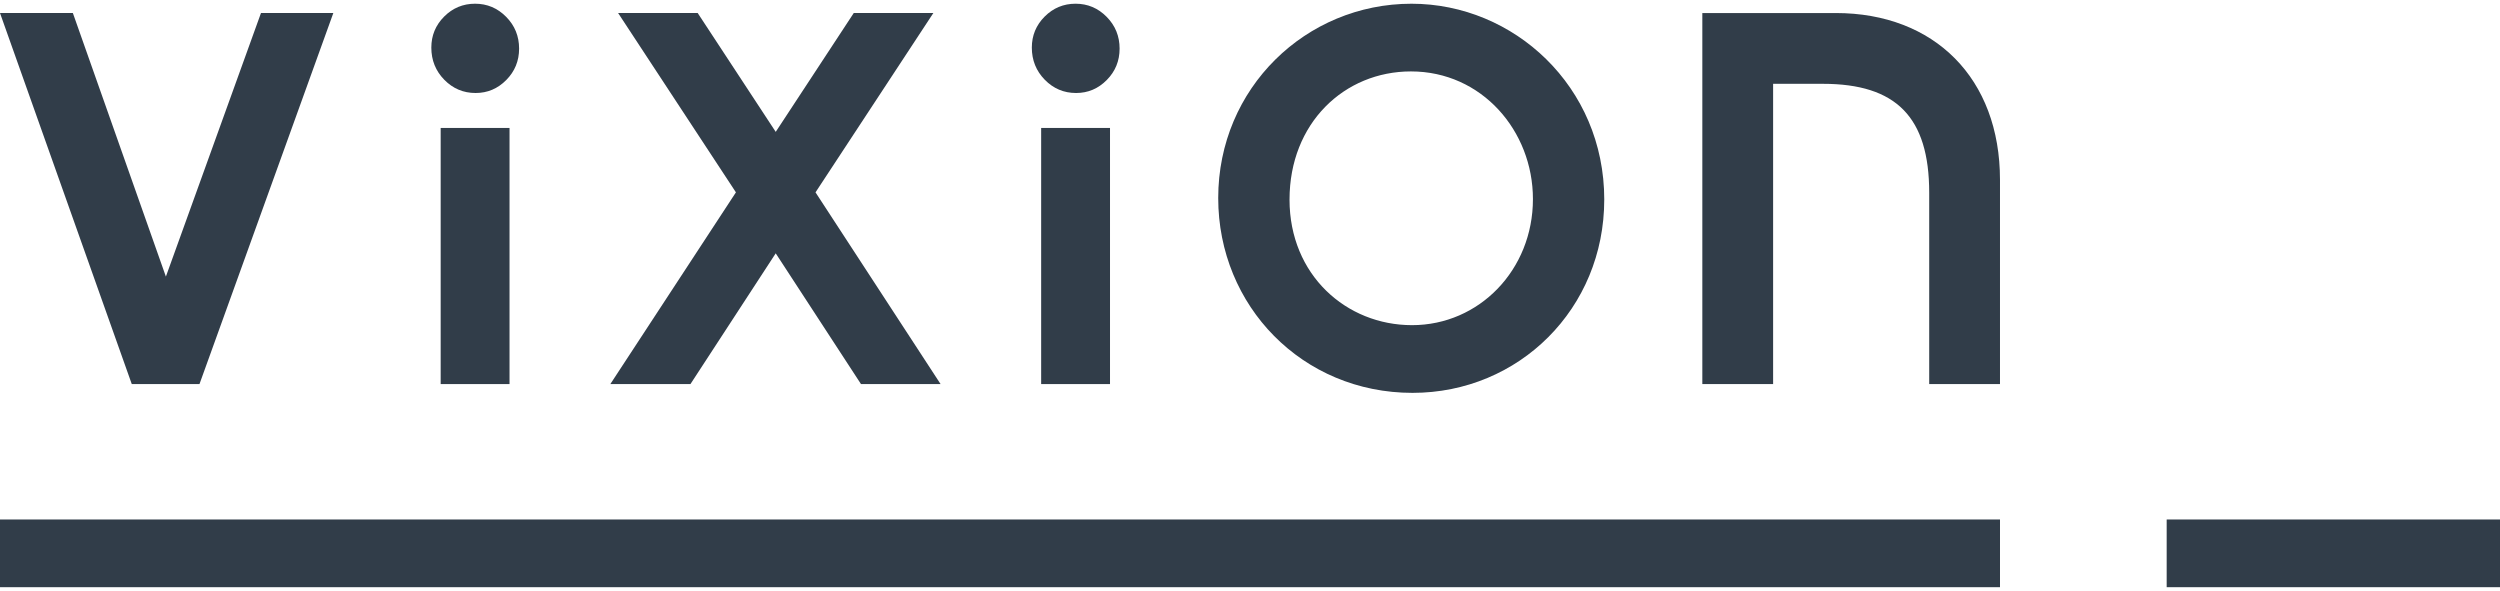
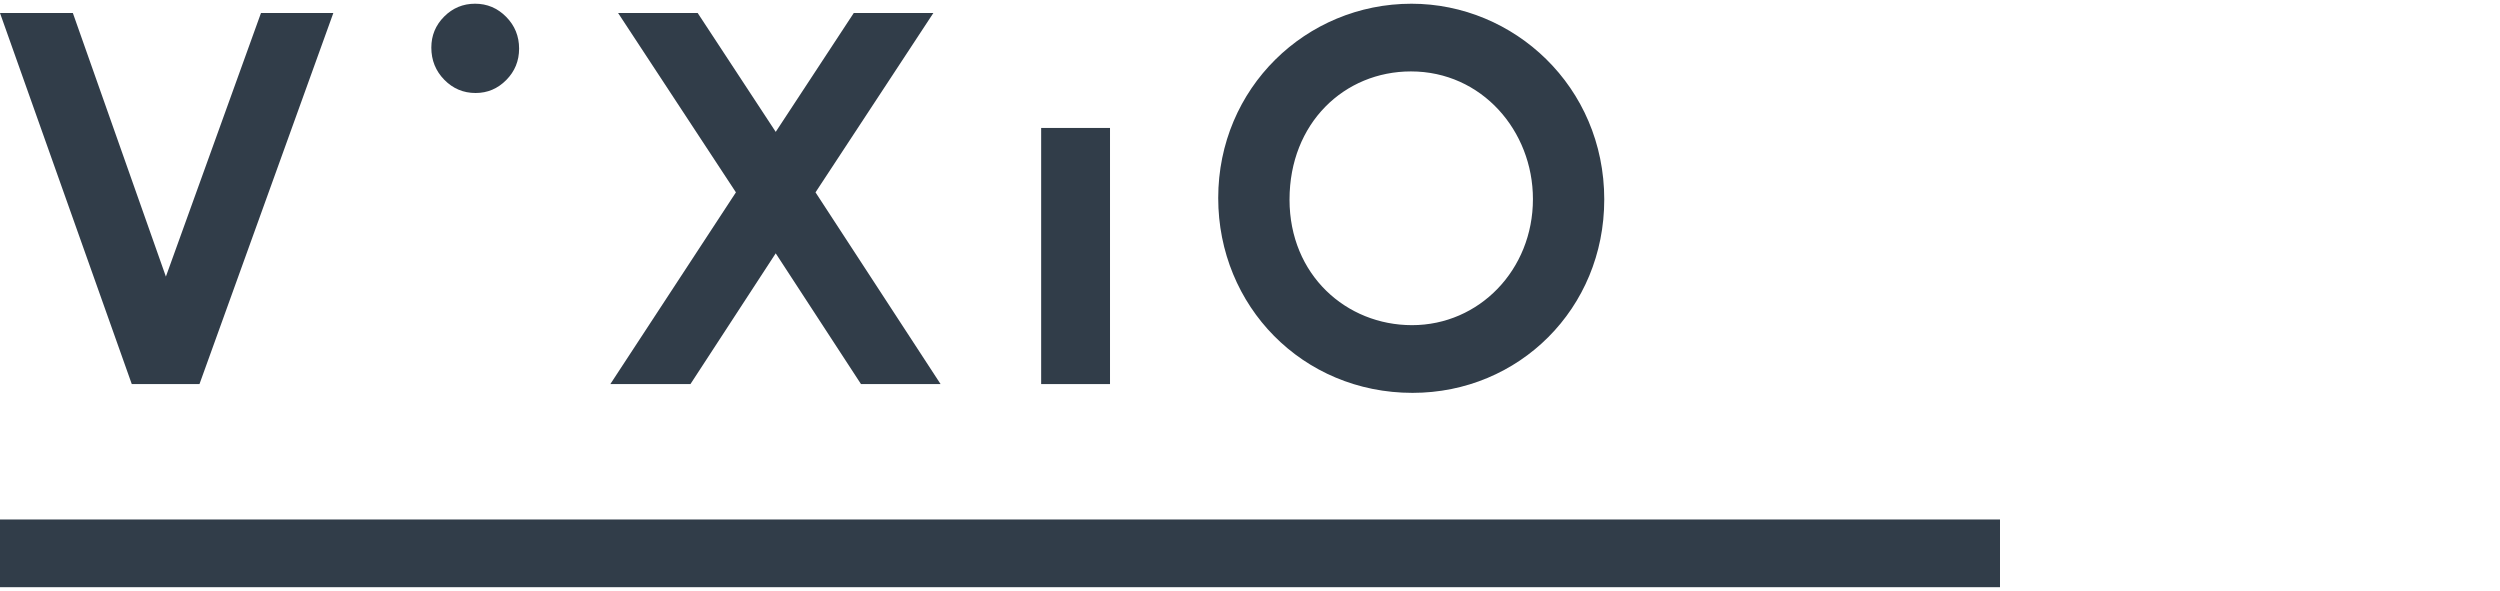
<svg xmlns="http://www.w3.org/2000/svg" id="uuid-d73eff03-561c-43d1-a6e1-46dc5e75adb0" data-name="レイヤー 2" viewBox="0 0 220 52">
  <defs>
    <style>
      .uuid-f84ba93b-48f5-40c2-9a90-bed5bdebc247 {
        fill: none;
      }

      .uuid-e16bbe47-0779-4b6e-b521-793c37ce1452 {
        fill: #313d49;
      }
    </style>
  </defs>
  <g id="uuid-83e85970-f471-446d-b15e-2dee41768be4" data-name="レイヤー 1">
    <g>
      <g>
        <path class="uuid-e16bbe47-0779-4b6e-b521-793c37ce1452" d="m0,51.673v-5.958h176v5.958H0Z" />
-         <path class="uuid-e16bbe47-0779-4b6e-b521-793c37ce1452" d="m190.667,51.673v-5.958h29.333v5.958h-29.333Z" />
        <path class="uuid-e16bbe47-0779-4b6e-b521-793c37ce1452" d="m0,1.146h6.412l8.186,23.194L22.966,1.146h6.367l-11.779,32.653h-5.958L0,1.146Z" />
        <path class="uuid-e16bbe47-0779-4b6e-b521-793c37ce1452" d="m54.393,1.146h7.004l6.867,10.459,6.867-10.459h7.004l-10.37,15.781,11.006,16.872h-7.004l-7.504-11.506-7.503,11.506h-7.05l11.051-16.872L54.393,1.146Z" />
        <path class="uuid-e16bbe47-0779-4b6e-b521-793c37ce1452" d="m141.174,17.563c0,9.596-7.503,17.009-16.872,17.009-9.686,0-17.099-7.64-17.099-17.145,0-9.686,7.731-17.099,17.009-17.099,9.004,0,16.963,7.277,16.963,17.236Zm-27.696,0c0,6.64,5.002,11.051,10.778,11.051,5.912,0,10.642-4.866,10.642-11.096,0-6.003-4.502-11.233-10.733-11.233-5.866,0-10.687,4.548-10.687,11.278Z" />
        <g>
          <path class="uuid-e16bbe47-0779-4b6e-b521-793c37ce1452" d="m41.808.327c1.062,0,1.973.385,2.733,1.154s1.14,1.701,1.14,2.797c0,1.08-.376,2.001-1.129,2.763s-1.652,1.143-2.7,1.143c-1.077,0-1.996-.389-2.755-1.165-.76-.777-1.14-1.721-1.14-2.83,0-1.065.376-1.975,1.129-2.73.752-.754,1.66-1.132,2.722-1.132Z" />
-           <rect class="uuid-e16bbe47-0779-4b6e-b521-793c37ce1452" x="38.779" y="11.26" width="6.059" height="22.539" />
        </g>
        <g>
-           <path class="uuid-e16bbe47-0779-4b6e-b521-793c37ce1452" d="m94.652.327c1.062,0,1.973.385,2.733,1.154s1.14,1.701,1.14,2.797c0,1.08-.376,2.001-1.129,2.763s-1.652,1.143-2.7,1.143c-1.077,0-1.996-.389-2.755-1.165-.76-.777-1.14-1.721-1.14-2.83,0-1.065.376-1.975,1.129-2.73.752-.754,1.66-1.132,2.722-1.132Z" />
          <rect class="uuid-e16bbe47-0779-4b6e-b521-793c37ce1452" x="91.622" y="11.26" width="6.059" height="22.539" />
        </g>
-         <path class="uuid-e16bbe47-0779-4b6e-b521-793c37ce1452" d="m161.545,1.147h-11.74v32.652h6.229V7.376h4.38c6.437,0,9.356,2.918,9.356,9.582v16.842h6.229V15.827c0-8.922-5.758-14.68-14.454-14.68Z" />
      </g>
      <rect class="uuid-f84ba93b-48f5-40c2-9a90-bed5bdebc247" width="220" height="52" />
    </g>
  </g>
</svg>